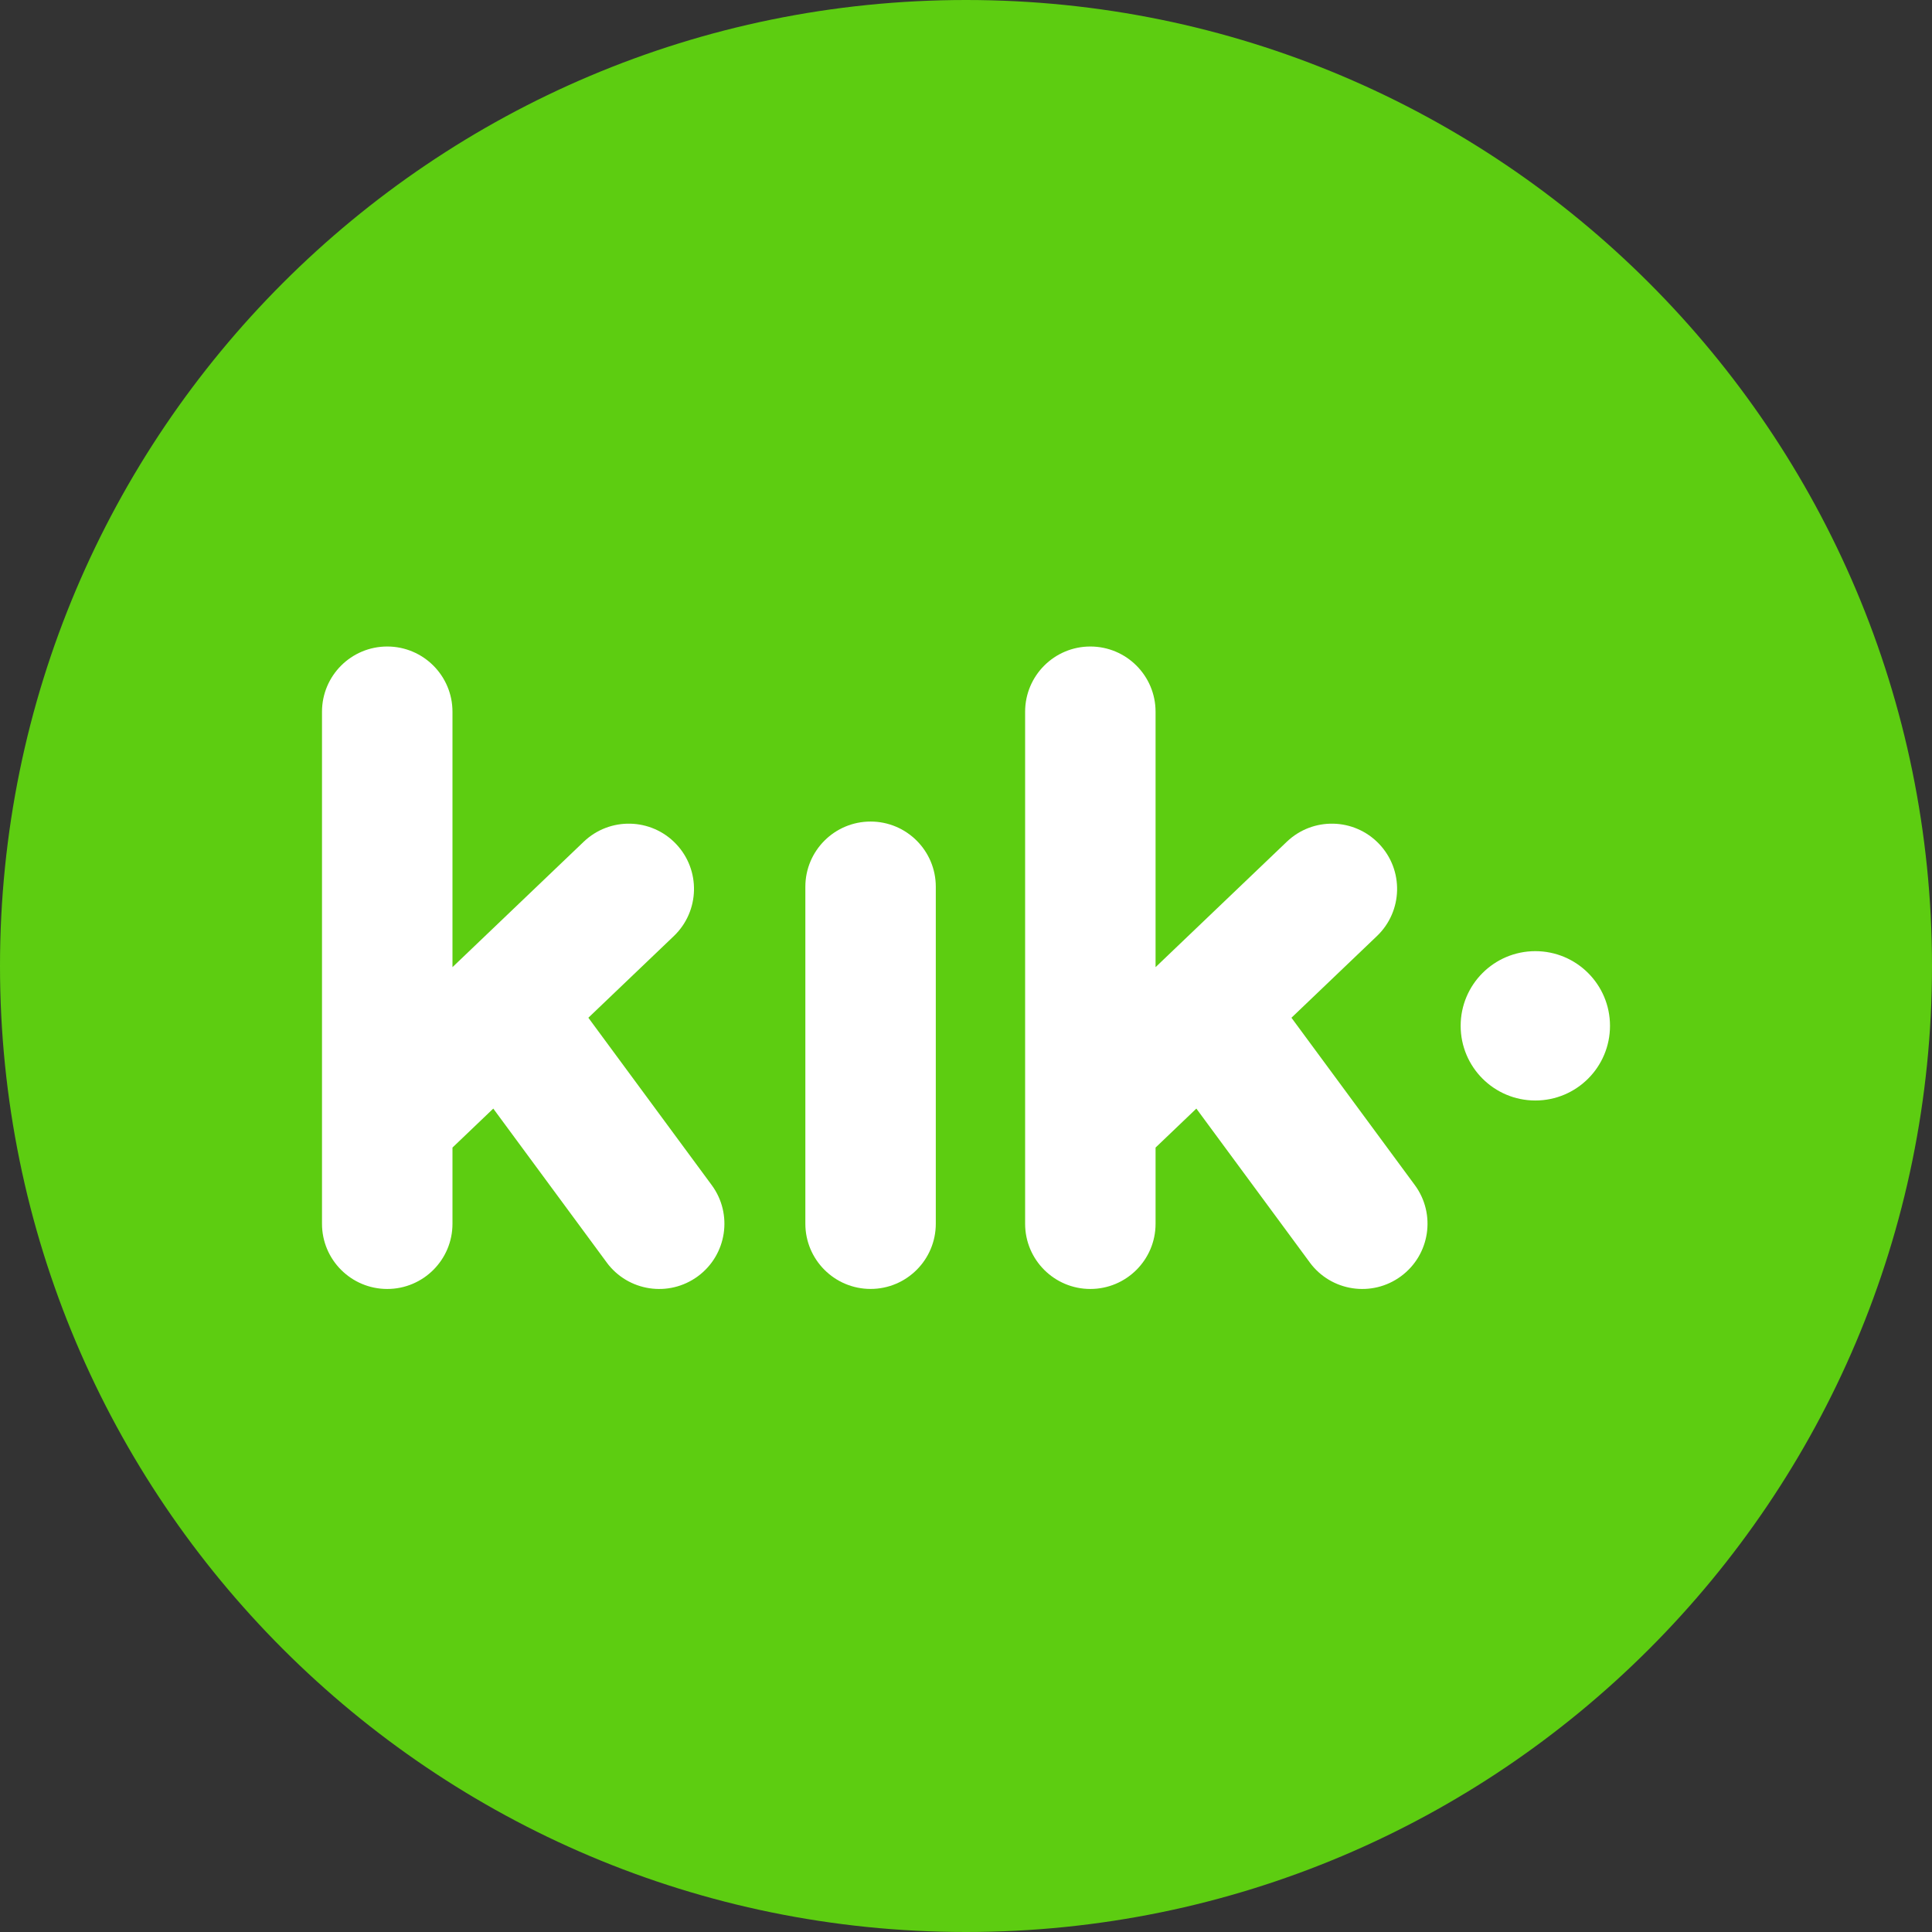
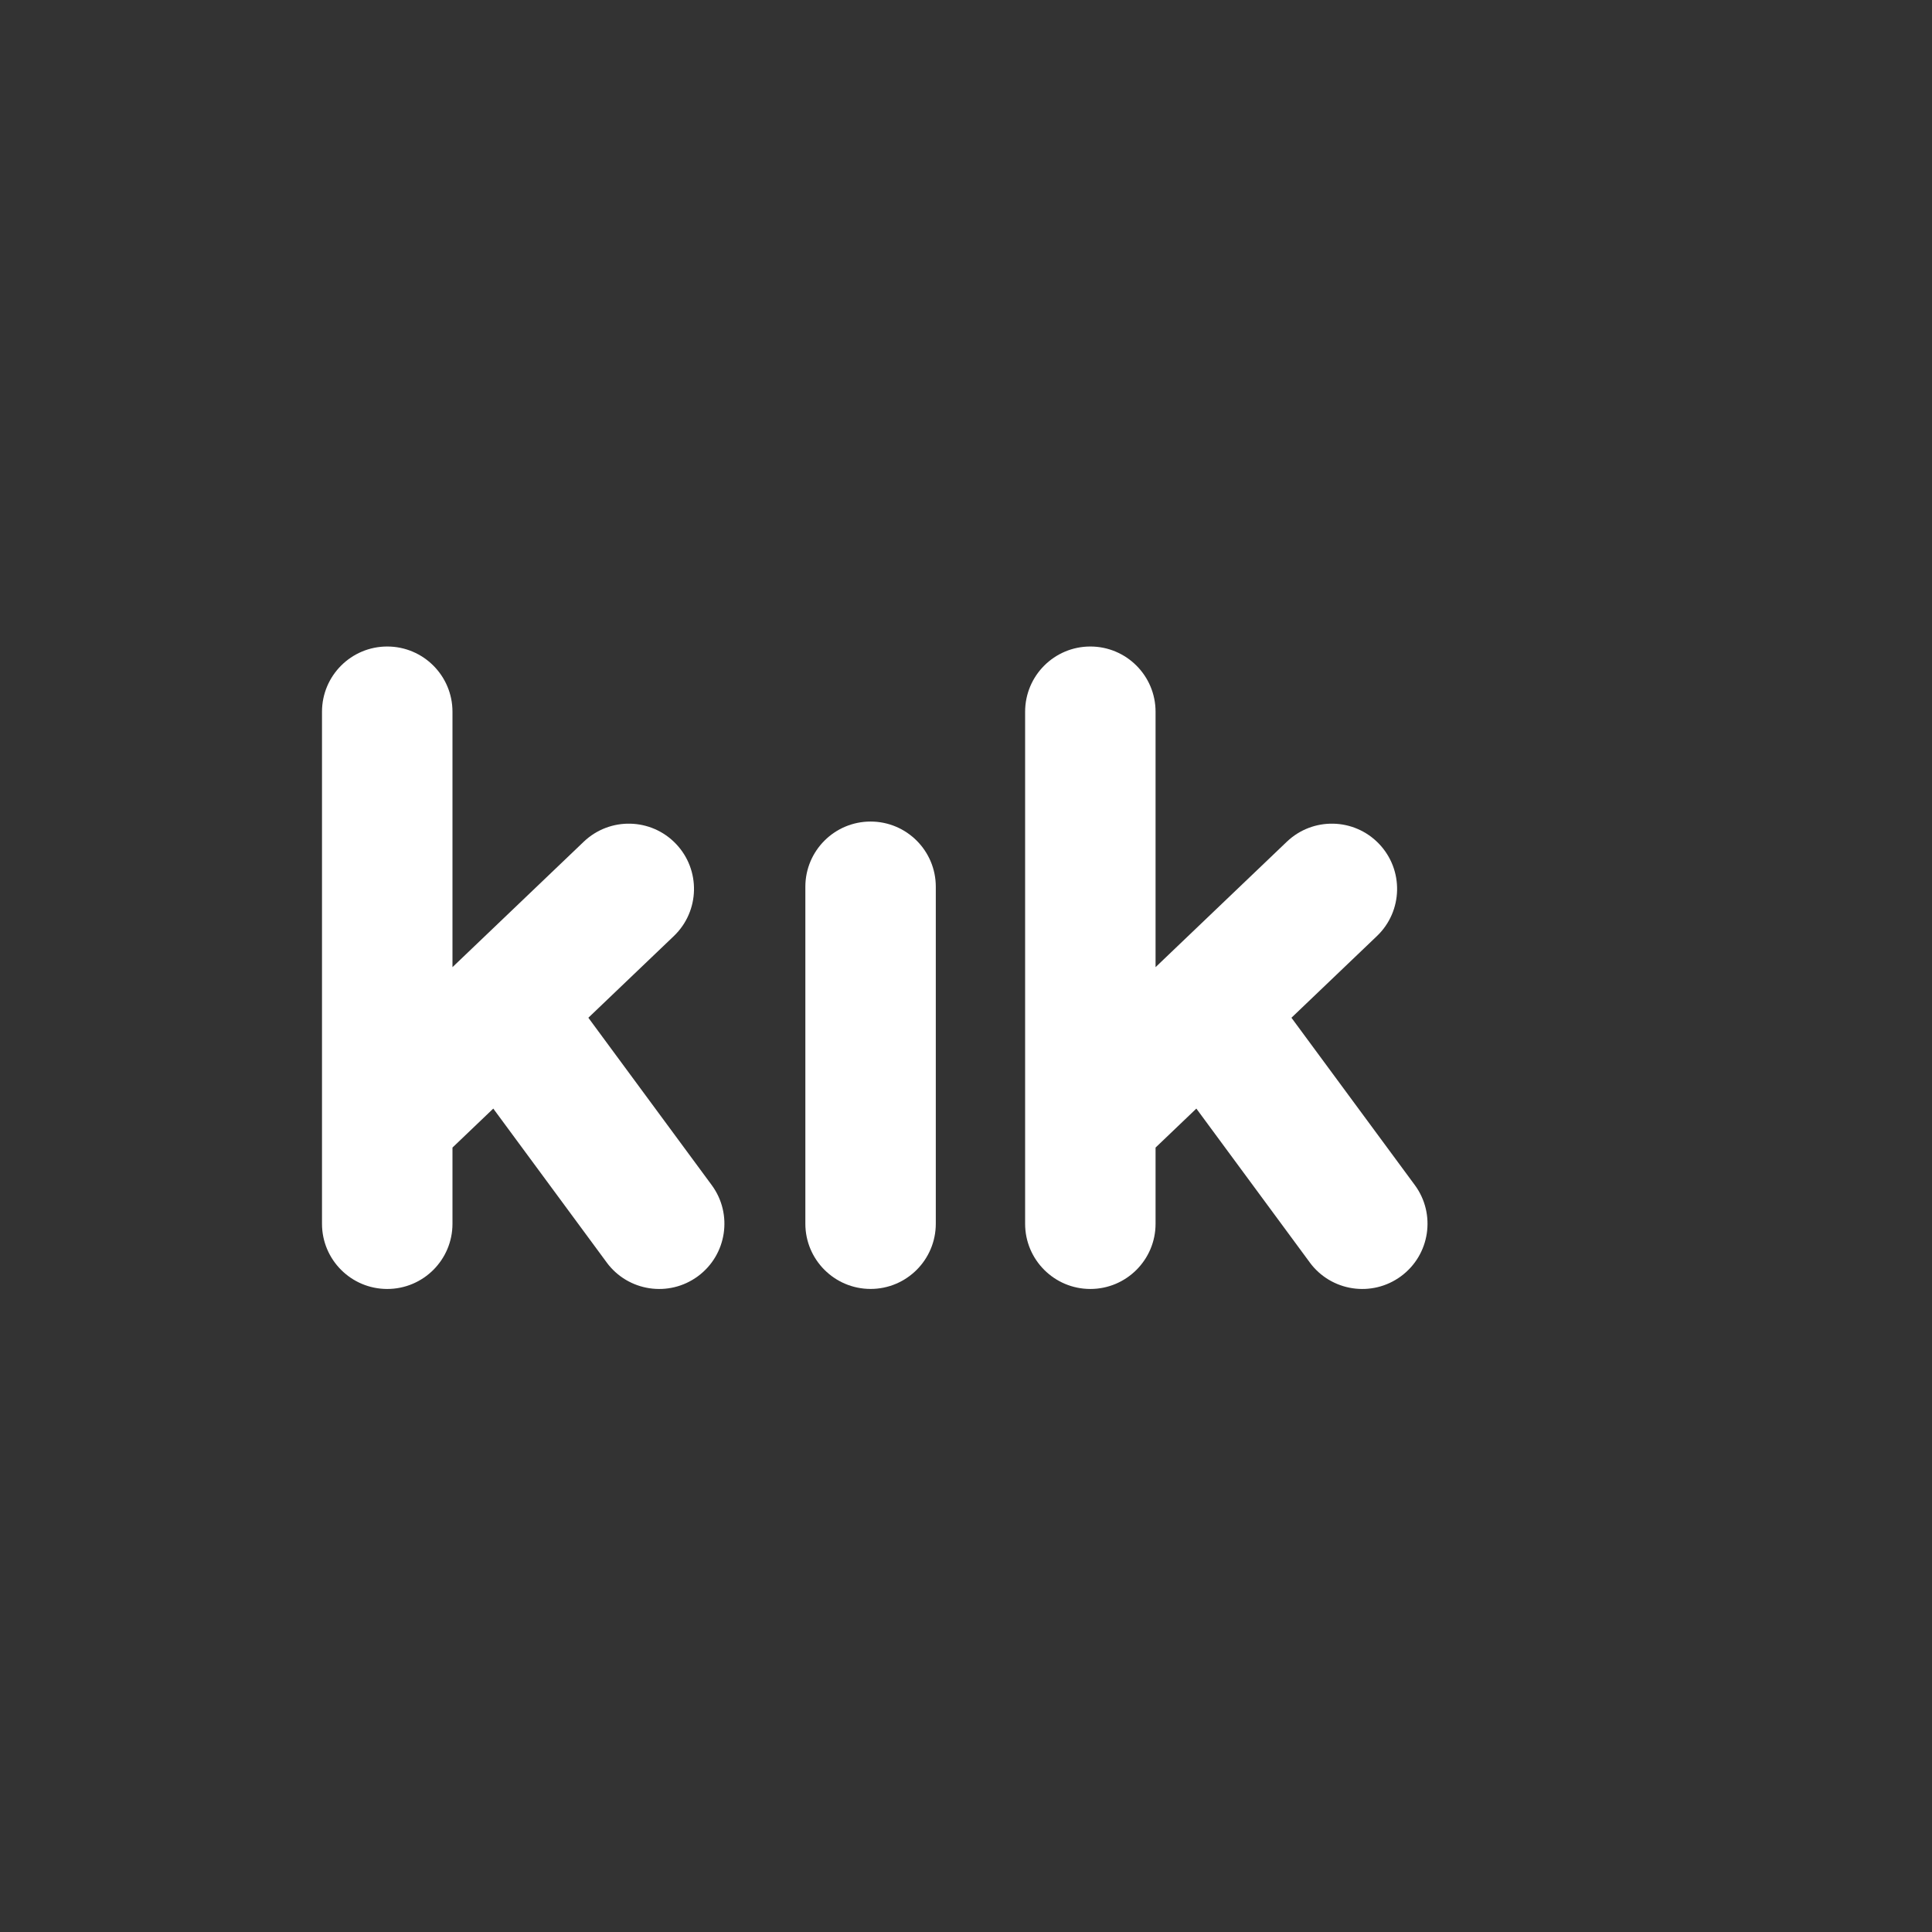
<svg xmlns="http://www.w3.org/2000/svg" width="60" height="60" viewBox="0 0 60 60" fill="none">
  <rect x="0" y="0" width="60" height="60" fill="#333333" stroke="none" />
  <g clip-path="url(#clip0_773_5520)">
-     <path d="M0 30C0 13.431 13.431 0 30 0C46.569 0 60 13.431 60 30C60 46.569 46.569 60 30 60C13.431 60 0 46.569 0 30Z" fill="#5DCD11" />
-     <path d="M50 31.858C50 33.139 48.962 34.177 47.681 34.177C46.401 34.177 45.362 33.139 45.362 31.858C45.362 30.577 46.401 29.539 47.681 29.539C48.962 29.539 50 30.577 50 31.858Z" fill="white" />
    <path d="M18.272 31.607L20.927 29.07C21.735 28.297 21.765 27.015 20.992 26.206C20.219 25.397 18.937 25.368 18.128 26.141L14.052 30.036V22.104C14.052 20.985 13.145 20.078 12.026 20.078C10.907 20.078 10 20.985 10 22.104V38.005C10 39.123 10.907 40.03 12.026 40.03C13.145 40.03 14.052 39.123 14.052 38.005V35.639L15.319 34.428L18.841 39.206V39.207C19.505 40.107 20.773 40.299 21.674 39.635C22.574 38.971 22.766 37.703 22.102 36.803L18.272 31.607Z" fill="white" />
    <path d="M27.037 25.514C25.918 25.514 25.011 26.421 25.011 27.539V38.003C25.011 39.122 25.918 40.029 27.037 40.029C28.155 40.029 29.062 39.122 29.062 38.003V27.539C29.062 26.421 28.155 25.514 27.037 25.514Z" fill="white" />
    <path d="M40.107 31.607L42.762 29.07C43.571 28.297 43.6 27.015 42.827 26.206C42.054 25.397 40.772 25.368 39.963 26.141L35.887 30.036V22.104C35.887 20.985 34.98 20.078 33.861 20.078C32.743 20.078 31.836 20.985 31.836 22.104V38.005C31.836 39.123 32.743 40.03 33.861 40.03C34.98 40.03 35.887 39.123 35.887 38.005V35.639L37.154 34.428L40.676 39.206V39.207C41.34 40.107 42.608 40.299 43.509 39.635C44.41 38.971 44.601 37.703 43.938 36.803L40.107 31.607Z" fill="white" />
  </g>
  <defs>
    <clipPath id="clip0_773_5520">
      <rect width="60" height="60" fill="white" />
    </clipPath>
  </defs>
</svg>